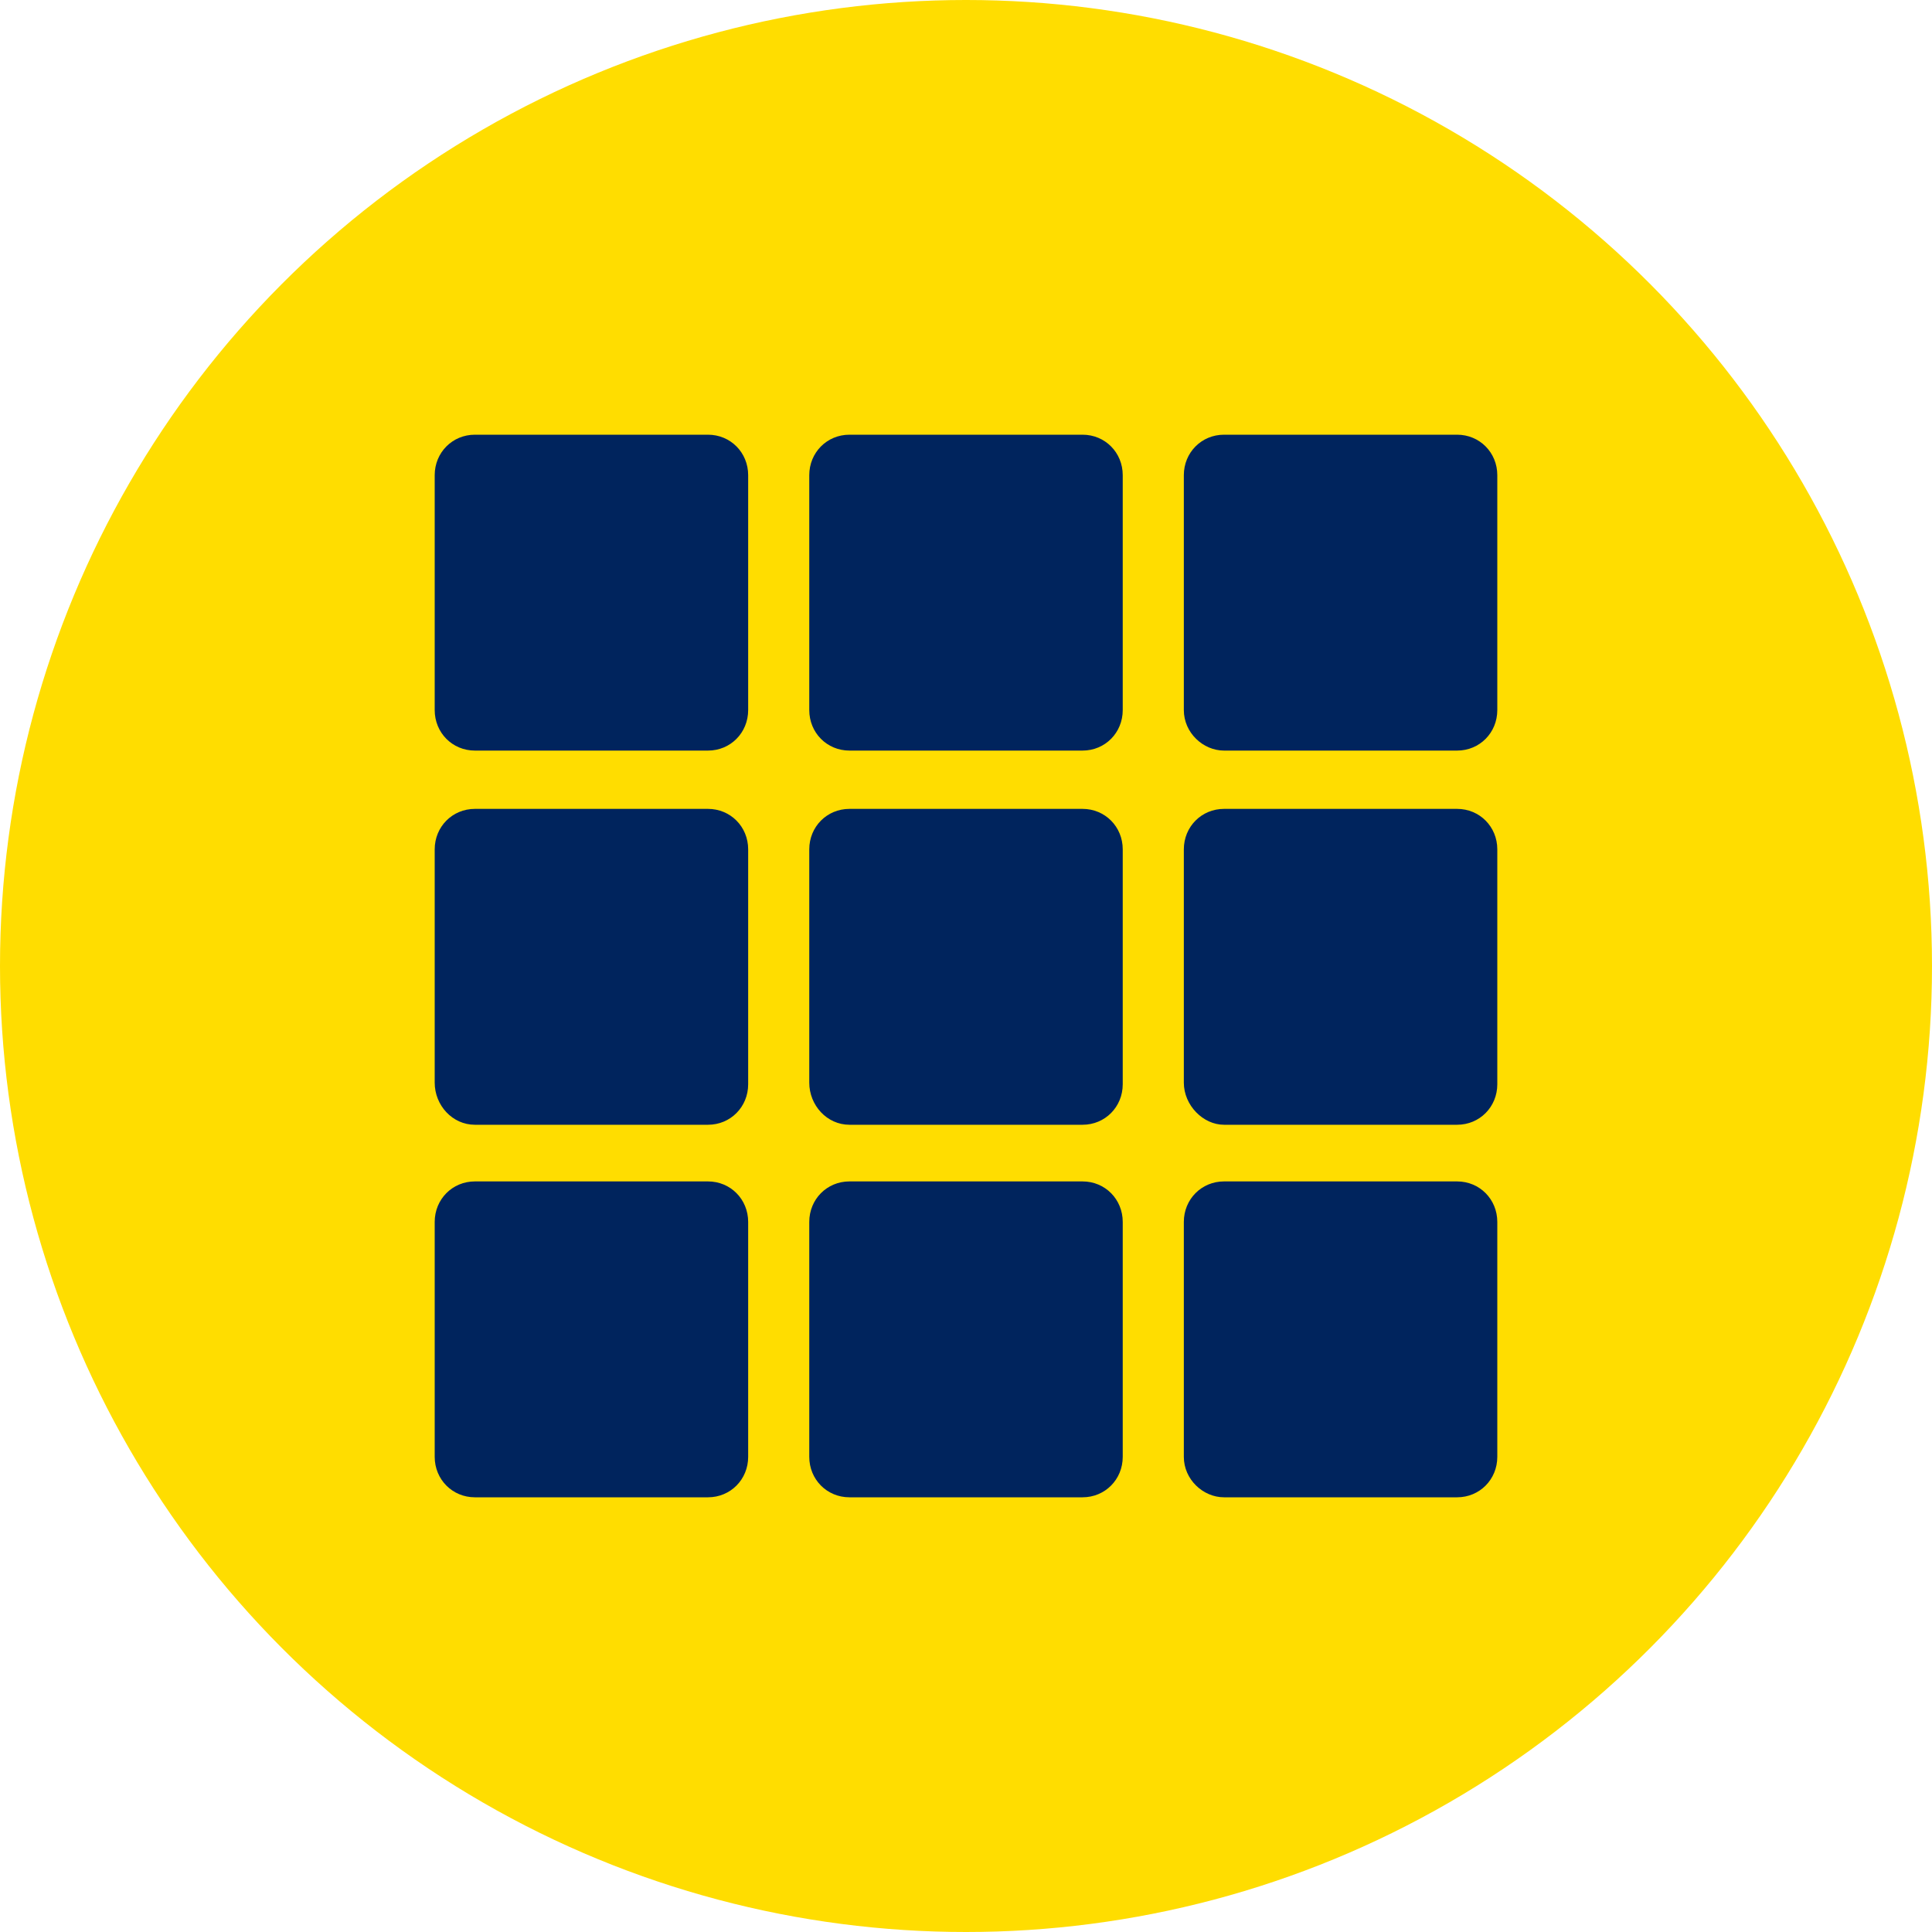
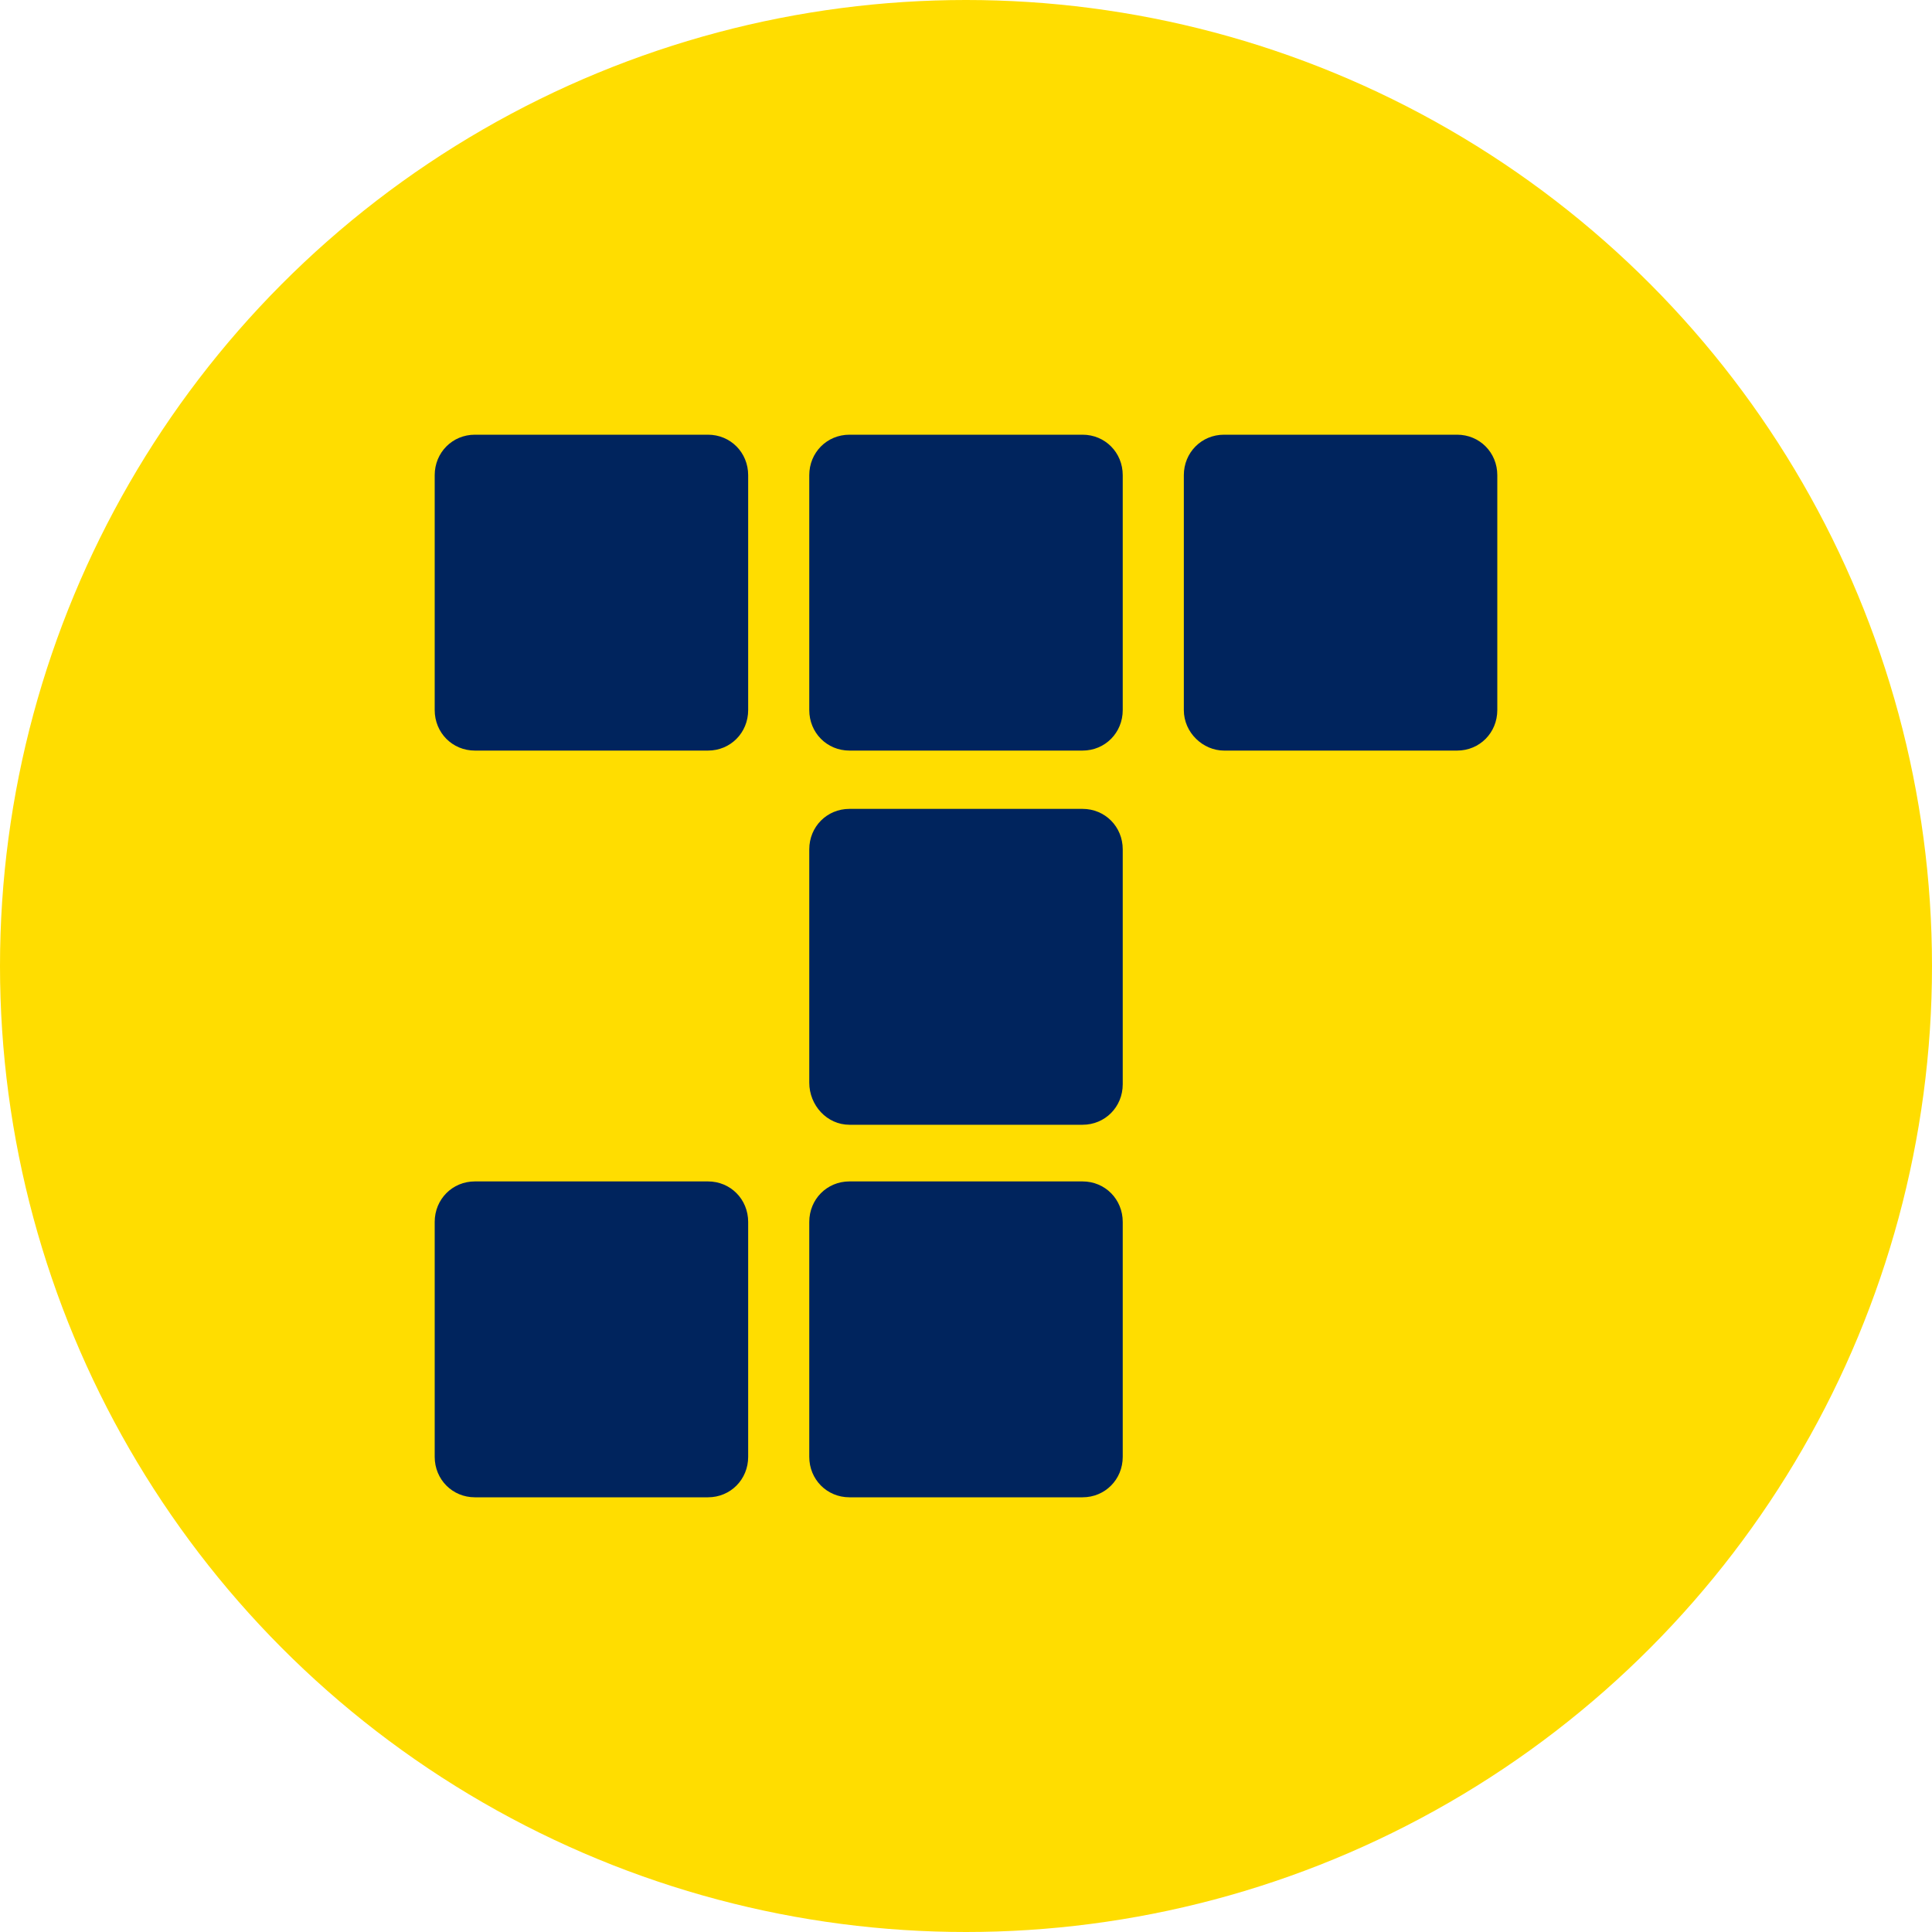
<svg xmlns="http://www.w3.org/2000/svg" width="40" height="40" viewBox="0 0 40 40" fill="none">
  <circle cx="20" cy="20" r="20" fill="#FFDD00" />
  <path d="M9.832 15.54H14.658C15.124 15.54 15.49 15.171 15.49 14.701V9.838C15.49 9.369 15.124 9 14.658 9H9.832C9.366 9 9 9.369 9 9.838V14.701C9 15.171 9.366 15.54 9.832 15.54Z" fill="#00245D" />
  <path d="M17.587 15.54H22.413C22.879 15.54 23.245 15.171 23.245 14.701V9.838C23.245 9.369 22.879 9 22.413 9H17.587C17.121 9 16.755 9.369 16.755 9.838V14.701C16.755 15.171 17.121 15.54 17.587 15.54Z" fill="#00245D" />
-   <path d="M9.832 23.287H14.658C15.124 23.287 15.49 22.918 15.49 22.448V17.585C15.49 17.116 15.124 16.747 14.658 16.747H9.832C9.366 16.747 9 17.116 9 17.585V22.415C9 22.884 9.366 23.287 9.832 23.287Z" fill="#00245D" />
  <path d="M17.587 23.287H22.413C22.879 23.287 23.245 22.918 23.245 22.448V17.585C23.245 17.116 22.879 16.747 22.413 16.747H17.587C17.121 16.747 16.755 17.116 16.755 17.585V22.415C16.755 22.884 17.121 23.287 17.587 23.287Z" fill="#00245D" />
  <path d="M25.342 15.54H30.168C30.634 15.54 31 15.171 31 14.701V9.838C31 9.369 30.634 9 30.168 9H25.342C24.876 9 24.51 9.369 24.51 9.838V14.701C24.51 15.171 24.909 15.54 25.342 15.54Z" fill="#00245D" />
  <path d="M9.832 31H14.658C15.124 31 15.49 30.631 15.49 30.162V25.299C15.49 24.829 15.124 24.46 14.658 24.46H9.832C9.366 24.46 9 24.829 9 25.299V30.162C9 30.631 9.366 31 9.832 31Z" fill="#00245D" />
  <path d="M17.587 31H22.413C22.879 31 23.245 30.631 23.245 30.162V25.299C23.245 24.829 22.879 24.46 22.413 24.46H17.587C17.121 24.46 16.755 24.829 16.755 25.299V30.162C16.755 30.631 17.121 31 17.587 31Z" fill="#00245D" />
-   <path d="M25.342 31H30.168C30.634 31 31 30.631 31 30.162V25.299C31 24.829 30.634 24.46 30.168 24.46H25.342C24.876 24.46 24.51 24.829 24.51 25.299V30.162C24.51 30.631 24.909 31 25.342 31Z" fill="#00245D" />
-   <path d="M25.342 23.287H30.168C30.634 23.287 31 22.918 31 22.448V17.585C31 17.116 30.634 16.747 30.168 16.747H25.342C24.876 16.747 24.51 17.116 24.51 17.585V22.415C24.51 22.884 24.909 23.287 25.342 23.287Z" fill="#00245D" />
</svg>